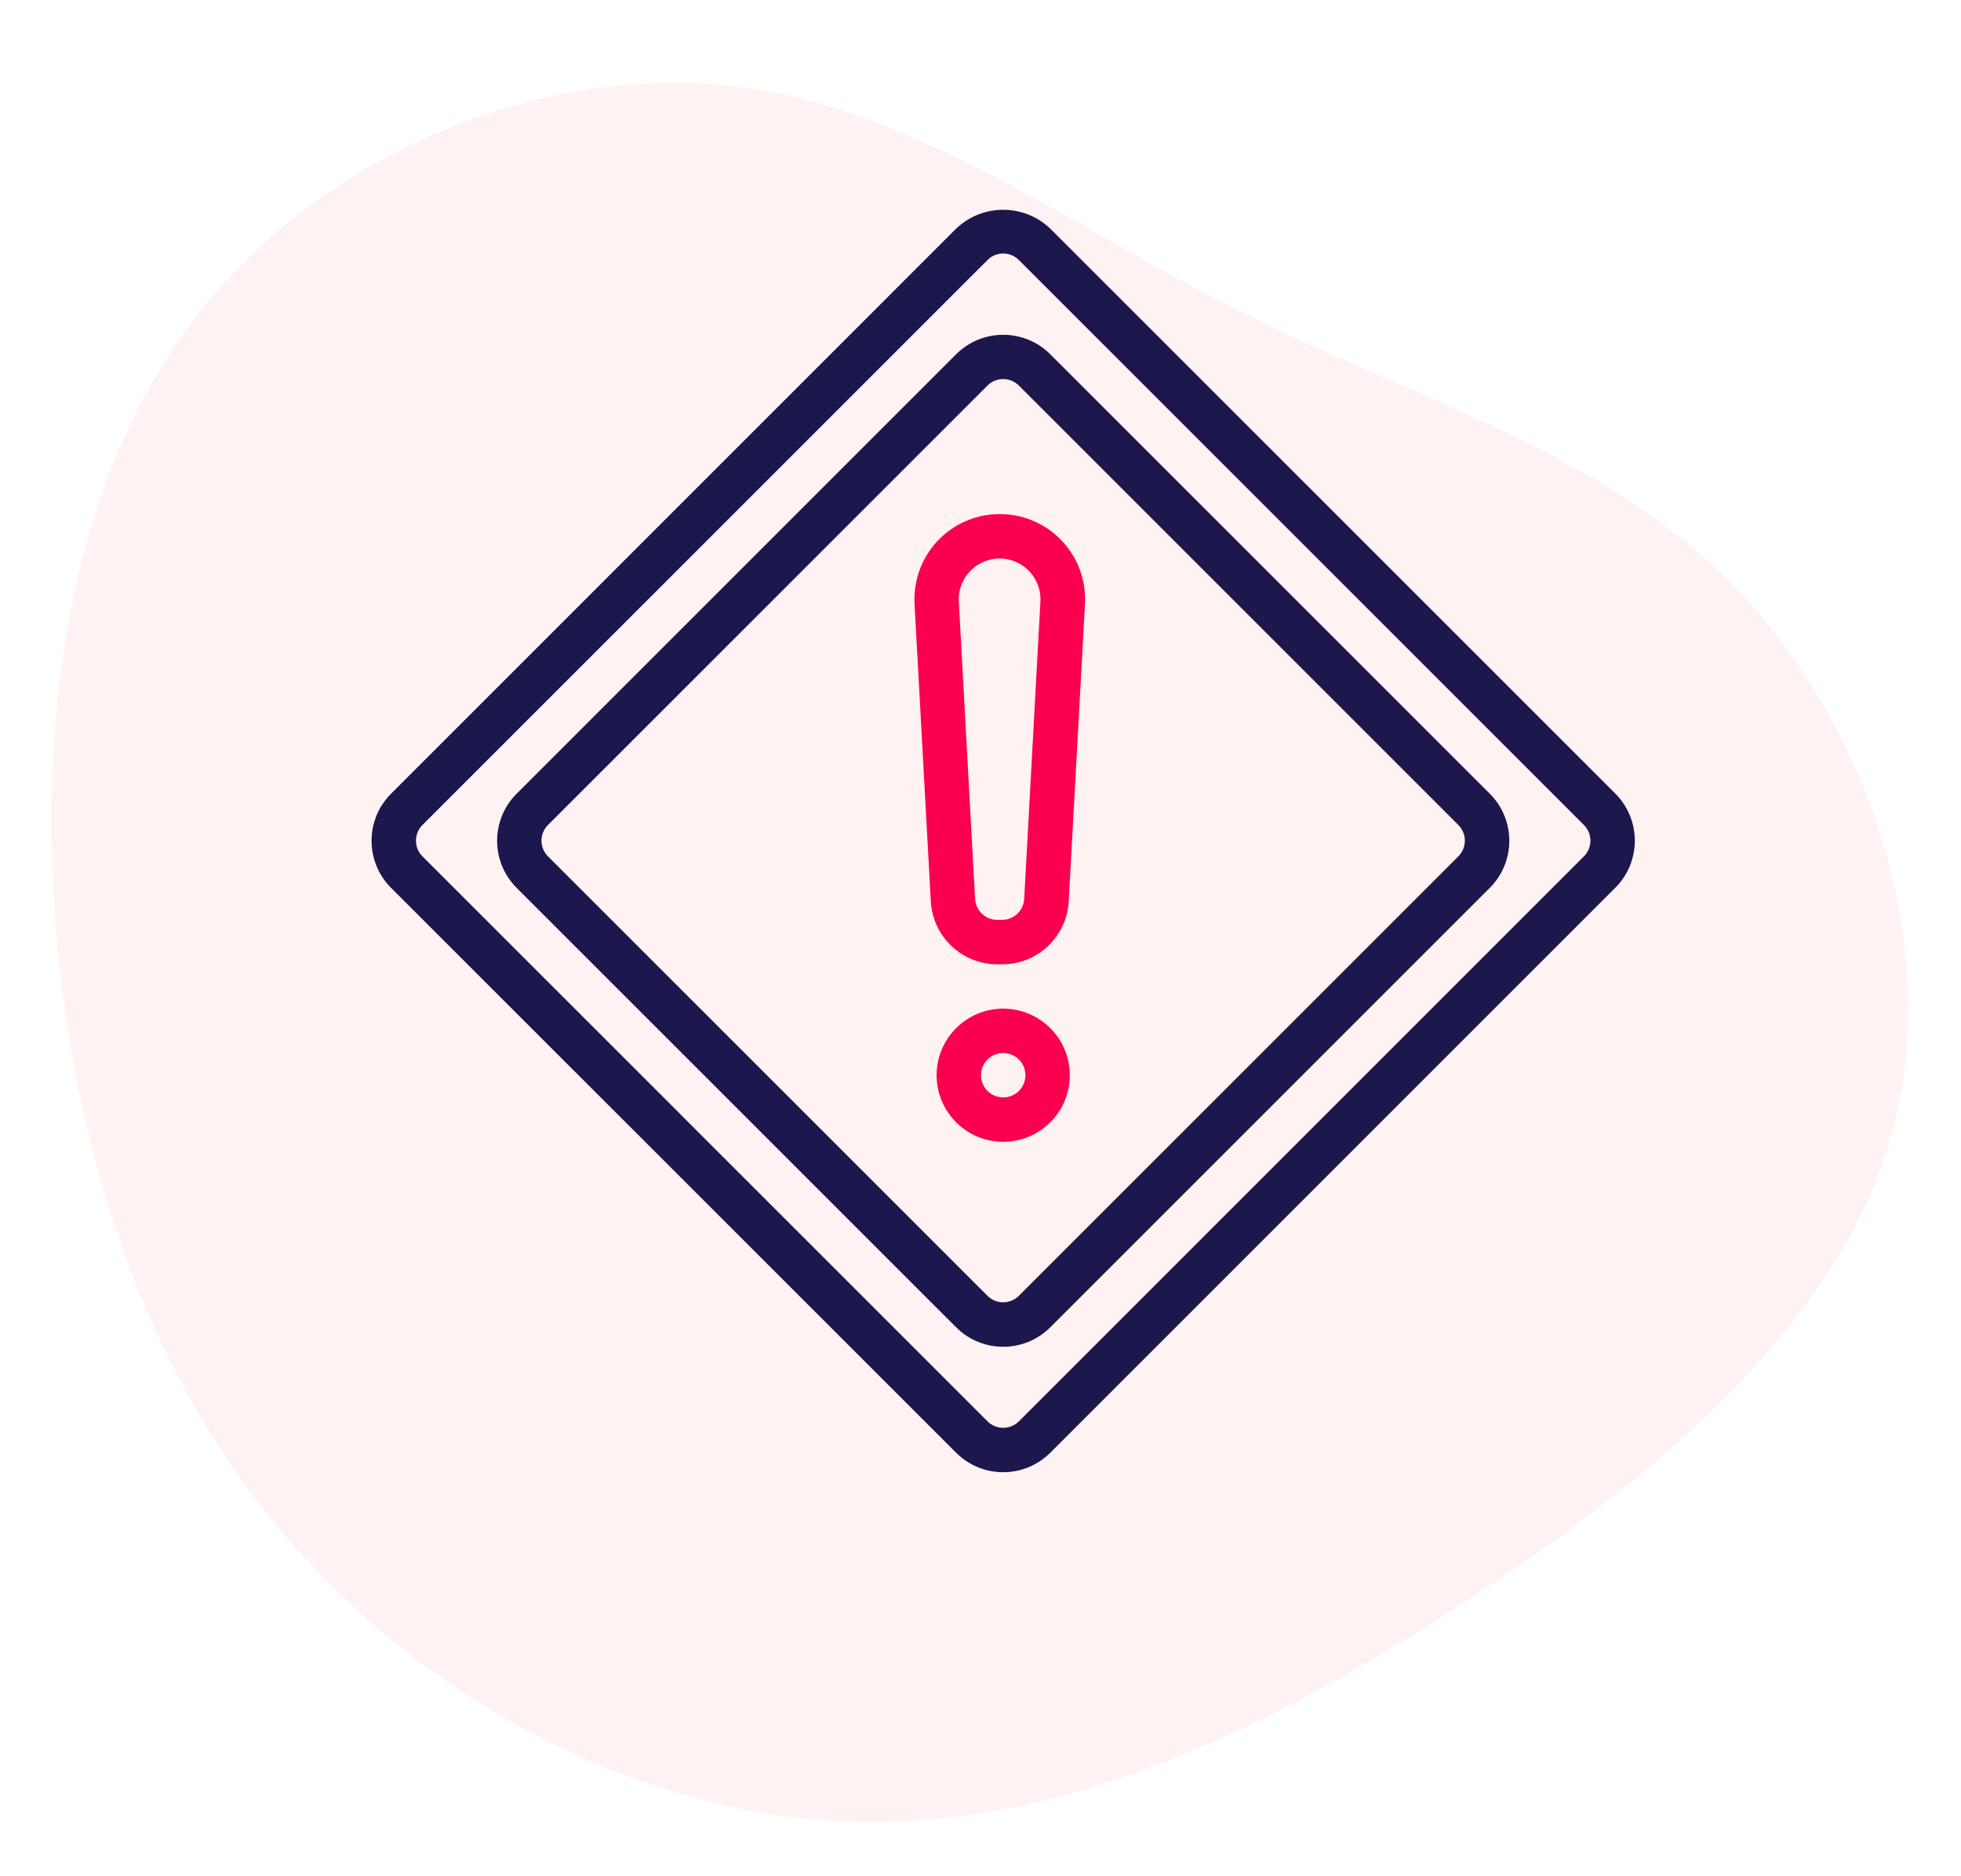
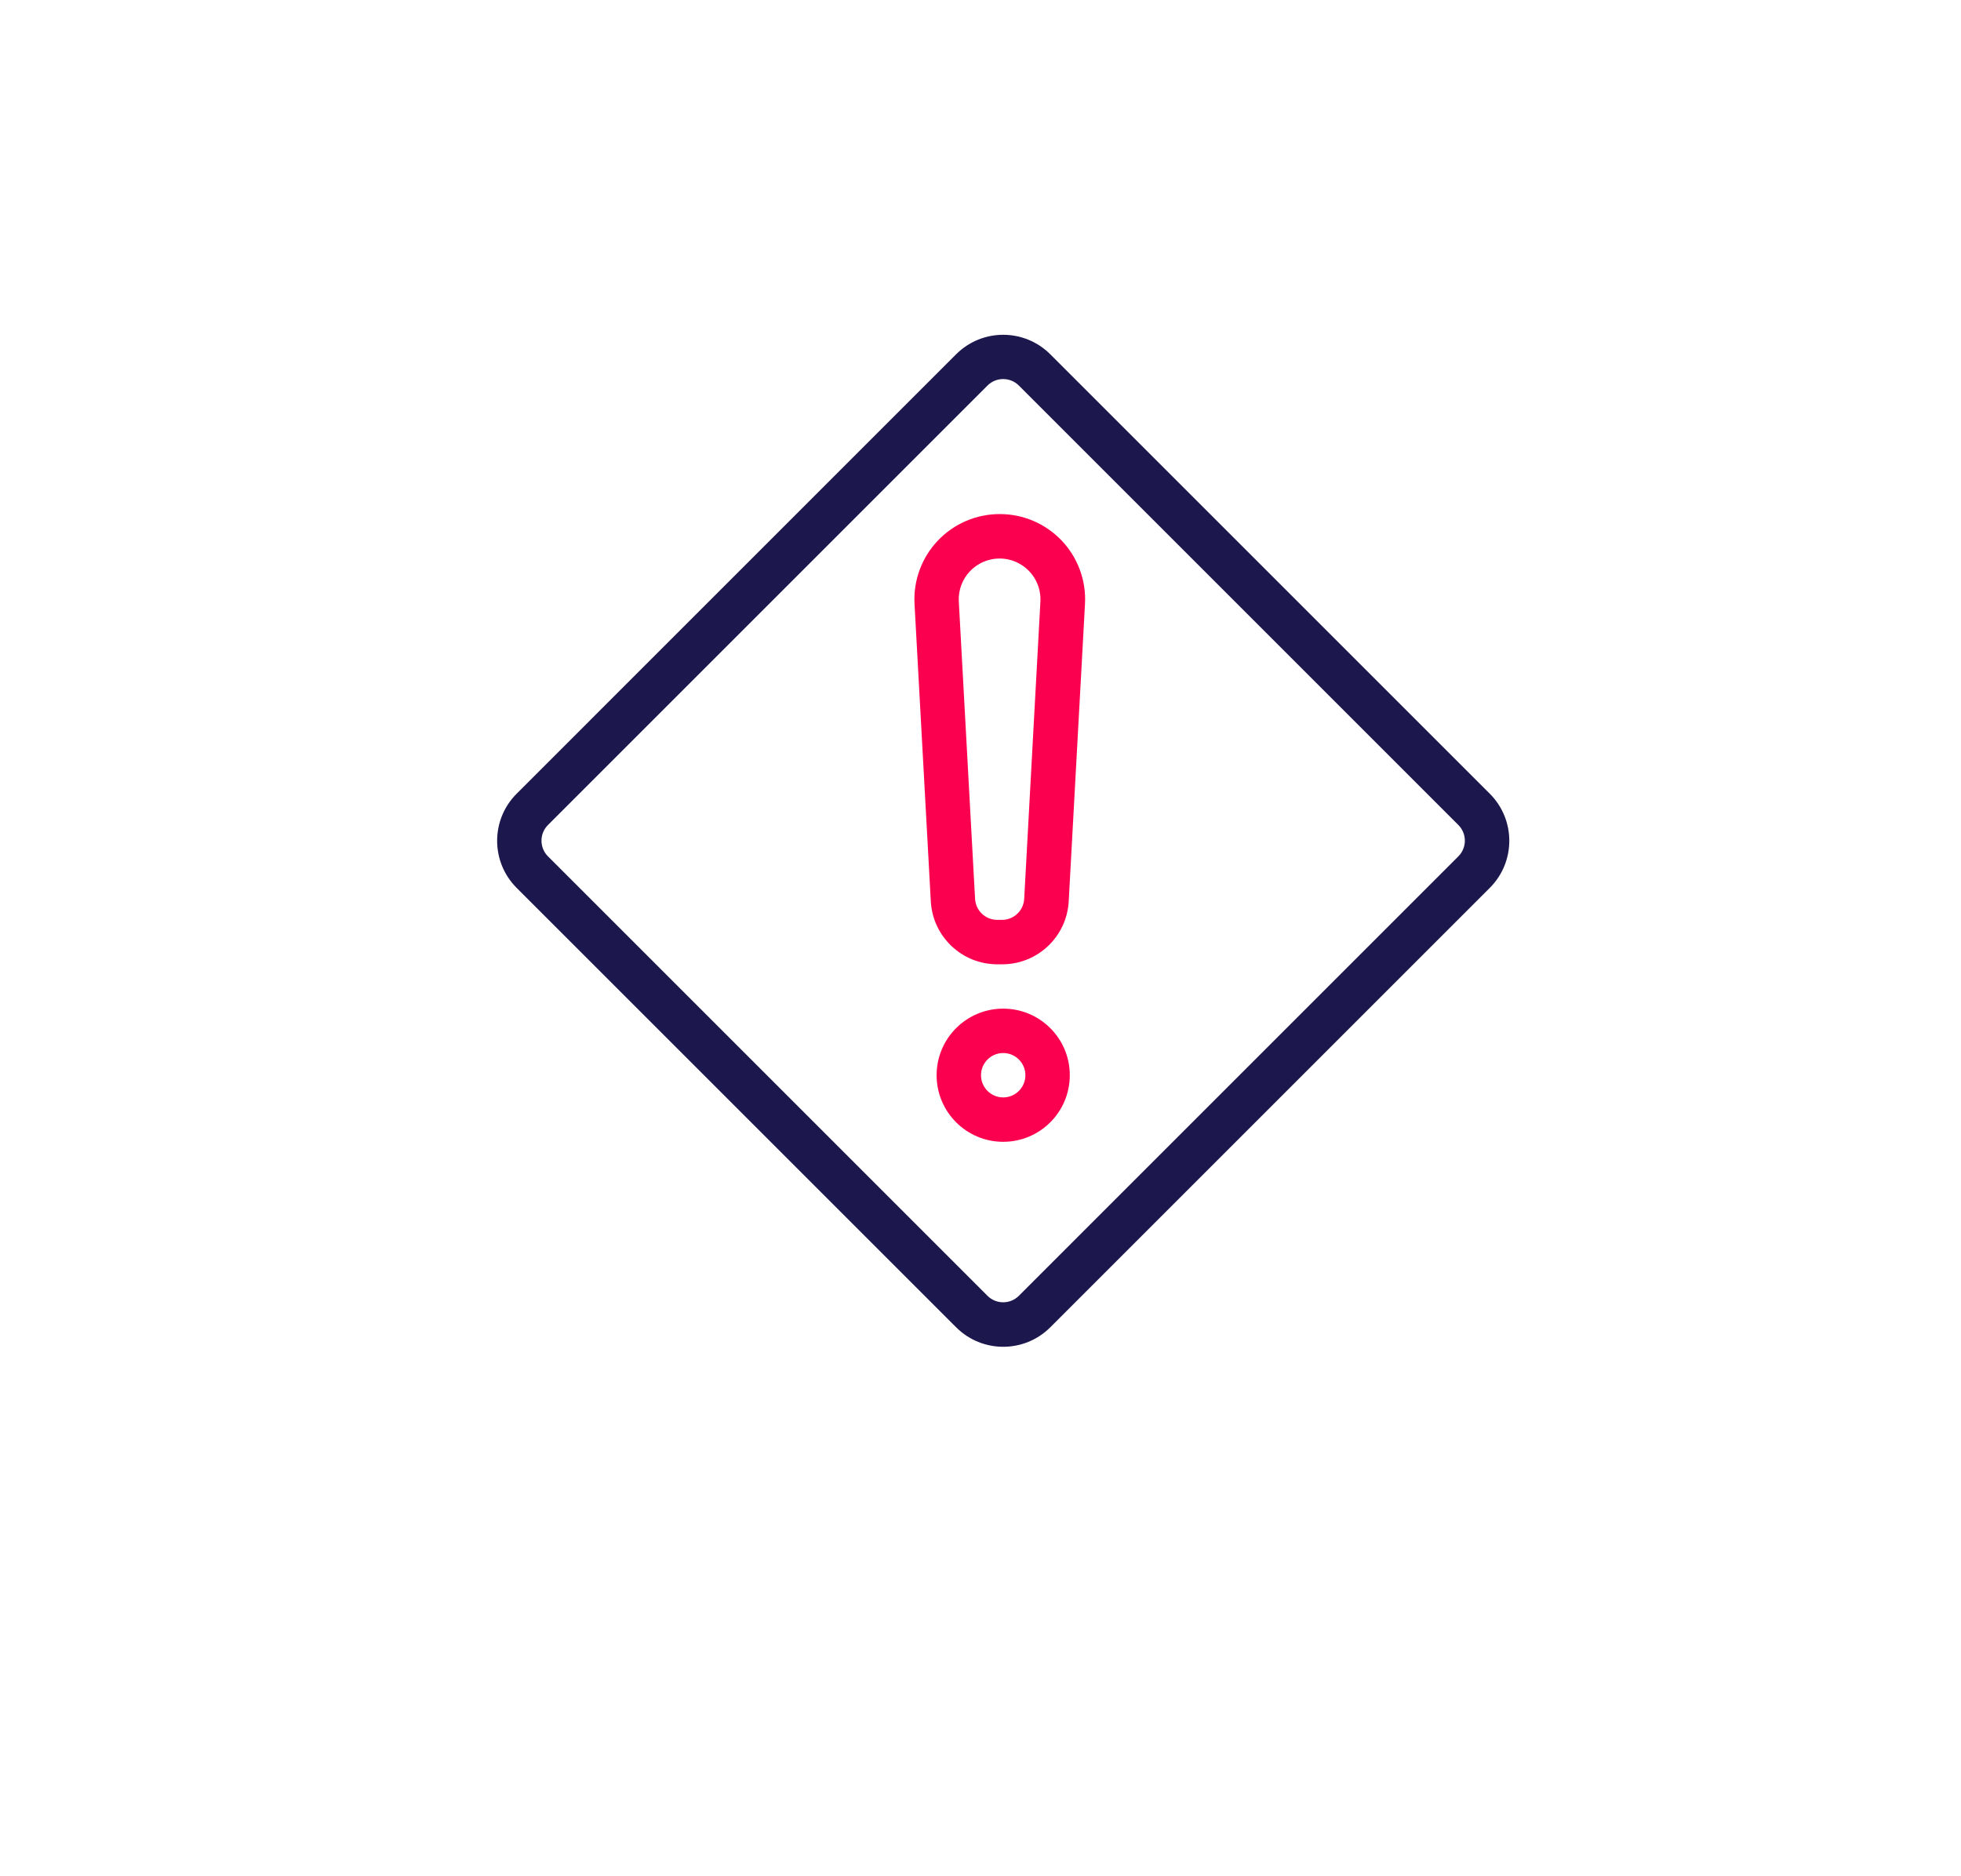
<svg xmlns="http://www.w3.org/2000/svg" width="132.164px" height="126.458px" viewBox="0 0 132.164 126.458" version="1.1">
  <title>selectiveAlerting</title>
  <g id="Page-1" stroke="none" stroke-width="1" fill="none" fill-rule="evenodd">
    <g id="Artboard" transform="translate(-56, -318)" fill-rule="nonzero">
      <g id="selectiveAlerting" transform="translate(56, 318)">
        <g id="comprehensive_coverage" opacity="0.87" fill="#FFCCCD">
          <g id="Group-18" opacity="0.3">
-             <path d="M111.686,13.512 C121.807,22.614 126.706,37.352 124.667,49.795 C122.628,62.239 113.675,72.338 106.985,83.61 C100.296,94.881 95.919,107.349 86.121,115.603 C76.297,123.858 61.028,127.922 48.693,123.583 C36.333,119.244 26.908,106.526 19.298,92.911 C11.664,79.296 5.894,64.832 7.237,50.668 C8.605,36.504 17.135,22.639 28.922,13.837 C40.71,5.034 55.806,1.293 71,1.119 C86.22,0.969 101.564,4.41 111.686,13.512 Z" id="Path" transform="translate(66.082, 63.229) rotate(-94) translate(-66.082, -63.229) " />
-           </g>
+             </g>
        </g>
        <g id="problem" transform="translate(25.042, 14.141)">
          <path d="M45.742,9.74 C43.99,7.988 41.149,7.988 39.397,9.74 L9.777,39.361 C8.025,41.113 8.025,43.954 9.777,45.707 L39.398,75.327 C41.15,77.079 43.991,77.079 45.744,75.327 L75.365,45.707 C77.117,43.954 77.117,41.113 75.365,39.361 L45.742,9.74 Z M73.246,43.583 L43.625,73.205 C43.042,73.788 42.094,73.788 41.511,73.205 L11.889,43.583 C11.306,43 11.306,42.052 11.889,41.469 L41.511,11.847 C42.094,11.264 43.042,11.264 43.625,11.847 L73.246,41.469 C73.83,42.052 73.83,43 73.246,43.583 Z" id="Shape" fill="#1C174C" />
-           <path d="M45.742,1.271 C43.966,-0.424 41.172,-0.424 39.397,1.271 L1.314,39.361 C-0.438,41.113 -0.438,43.954 1.314,45.707 L39.397,83.781 C41.149,85.534 43.99,85.534 45.742,83.781 L83.824,45.699 C85.577,43.946 85.577,41.106 83.824,39.353 L45.742,1.271 Z M81.709,43.583 L43.627,81.666 C43.043,82.25 42.096,82.25 41.512,81.666 L3.43,43.583 C2.845,43 2.845,42.052 3.43,41.469 L41.512,3.386 C42.096,2.802 43.043,2.802 43.627,3.386 L81.709,41.469 C82.293,42.052 82.293,43 81.709,43.583 Z" id="Shape" fill="#1C174C" />
          <path d="M42.33,20.511 C40.752,20.511 39.243,21.16 38.158,22.306 C37.074,23.452 36.508,24.994 36.594,26.57 L37.691,46.616 C37.822,48.998 39.793,50.863 42.179,50.859 L42.497,50.859 C44.884,50.863 46.855,48.998 46.985,46.616 L48.082,26.57 C48.169,24.991 47.601,23.447 46.513,22.3 C45.424,21.153 43.911,20.506 42.33,20.511 L42.33,20.511 Z M43.985,46.45 C43.941,47.244 43.283,47.865 42.489,47.864 L42.17,47.864 C41.375,47.865 40.718,47.244 40.674,46.45 L39.578,26.405 C39.524,25.388 40.036,24.425 40.909,23.901 C41.782,23.376 42.874,23.376 43.746,23.901 C44.619,24.425 45.131,25.388 45.078,26.405 L43.985,46.45 Z" id="Shape" fill="#FB004E" />
          <path d="M42.57,53.848 C40.091,53.848 38.082,55.857 38.082,58.336 C38.082,60.814 40.091,62.824 42.57,62.824 C45.048,62.824 47.058,60.814 47.058,58.336 C47.058,55.857 45.048,53.848 42.57,53.848 Z M42.57,59.832 C41.743,59.832 41.074,59.162 41.074,58.336 C41.074,57.51 41.743,56.84 42.57,56.84 C43.396,56.84 44.066,57.51 44.066,58.336 C44.066,59.162 43.396,59.832 42.57,59.832 Z" id="Shape" fill="#FB004E" />
        </g>
      </g>
    </g>
  </g>
</svg>